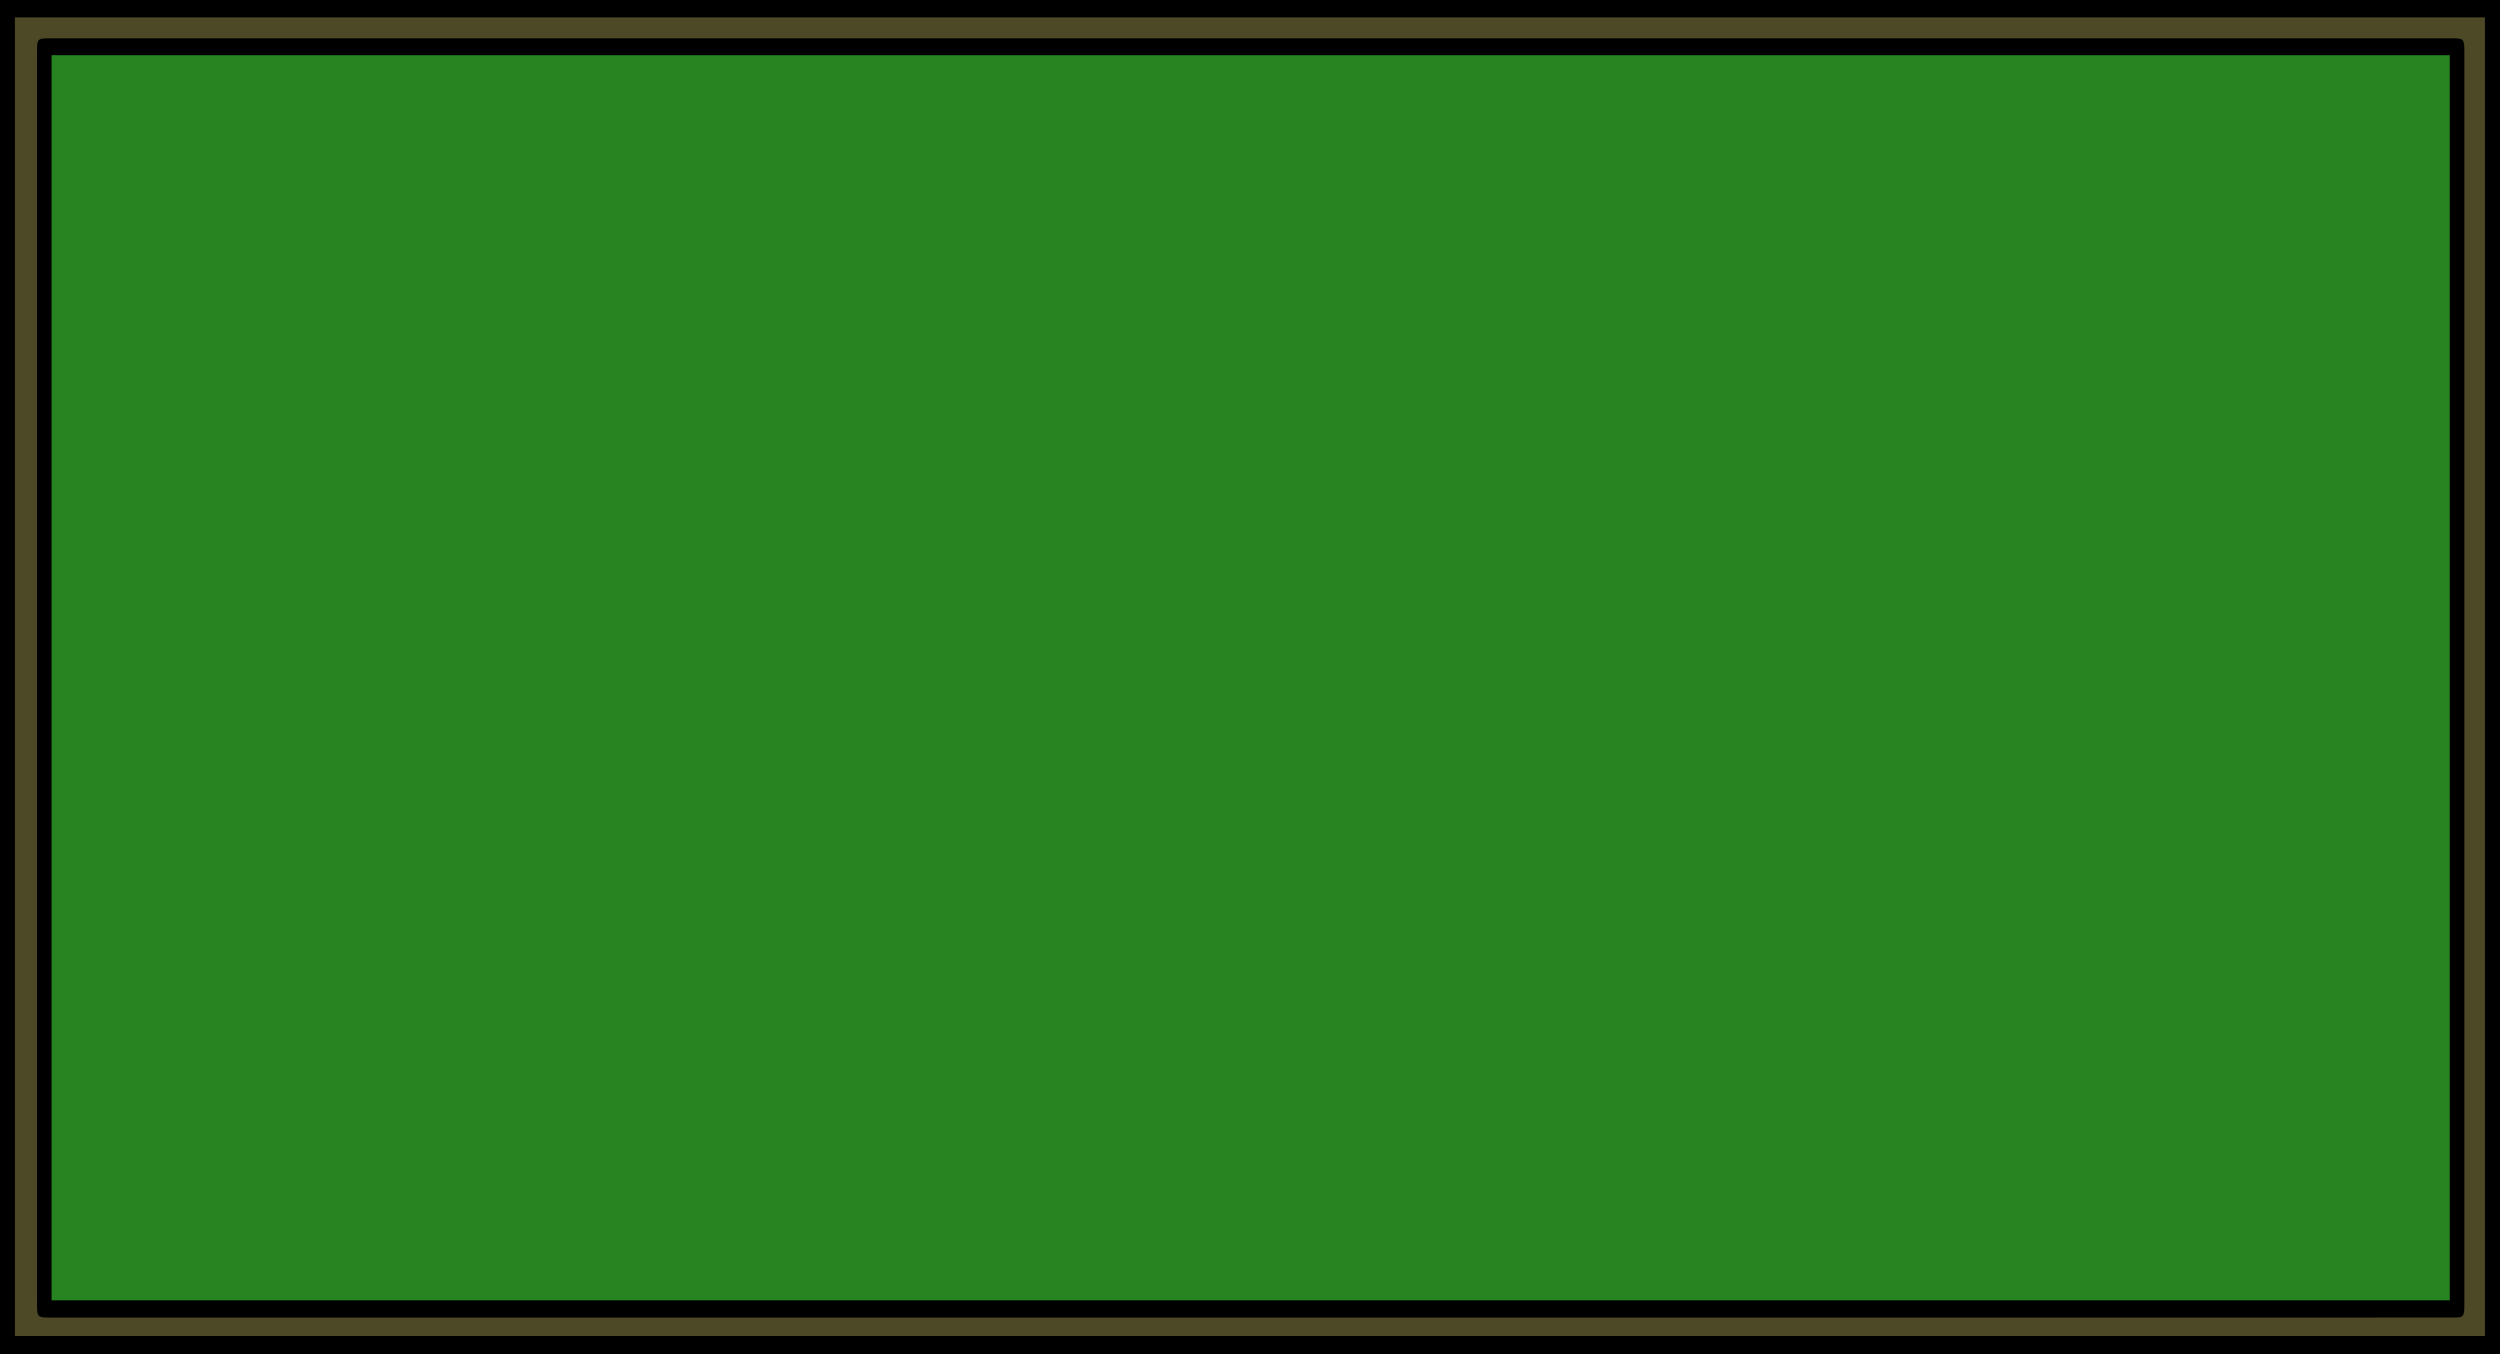
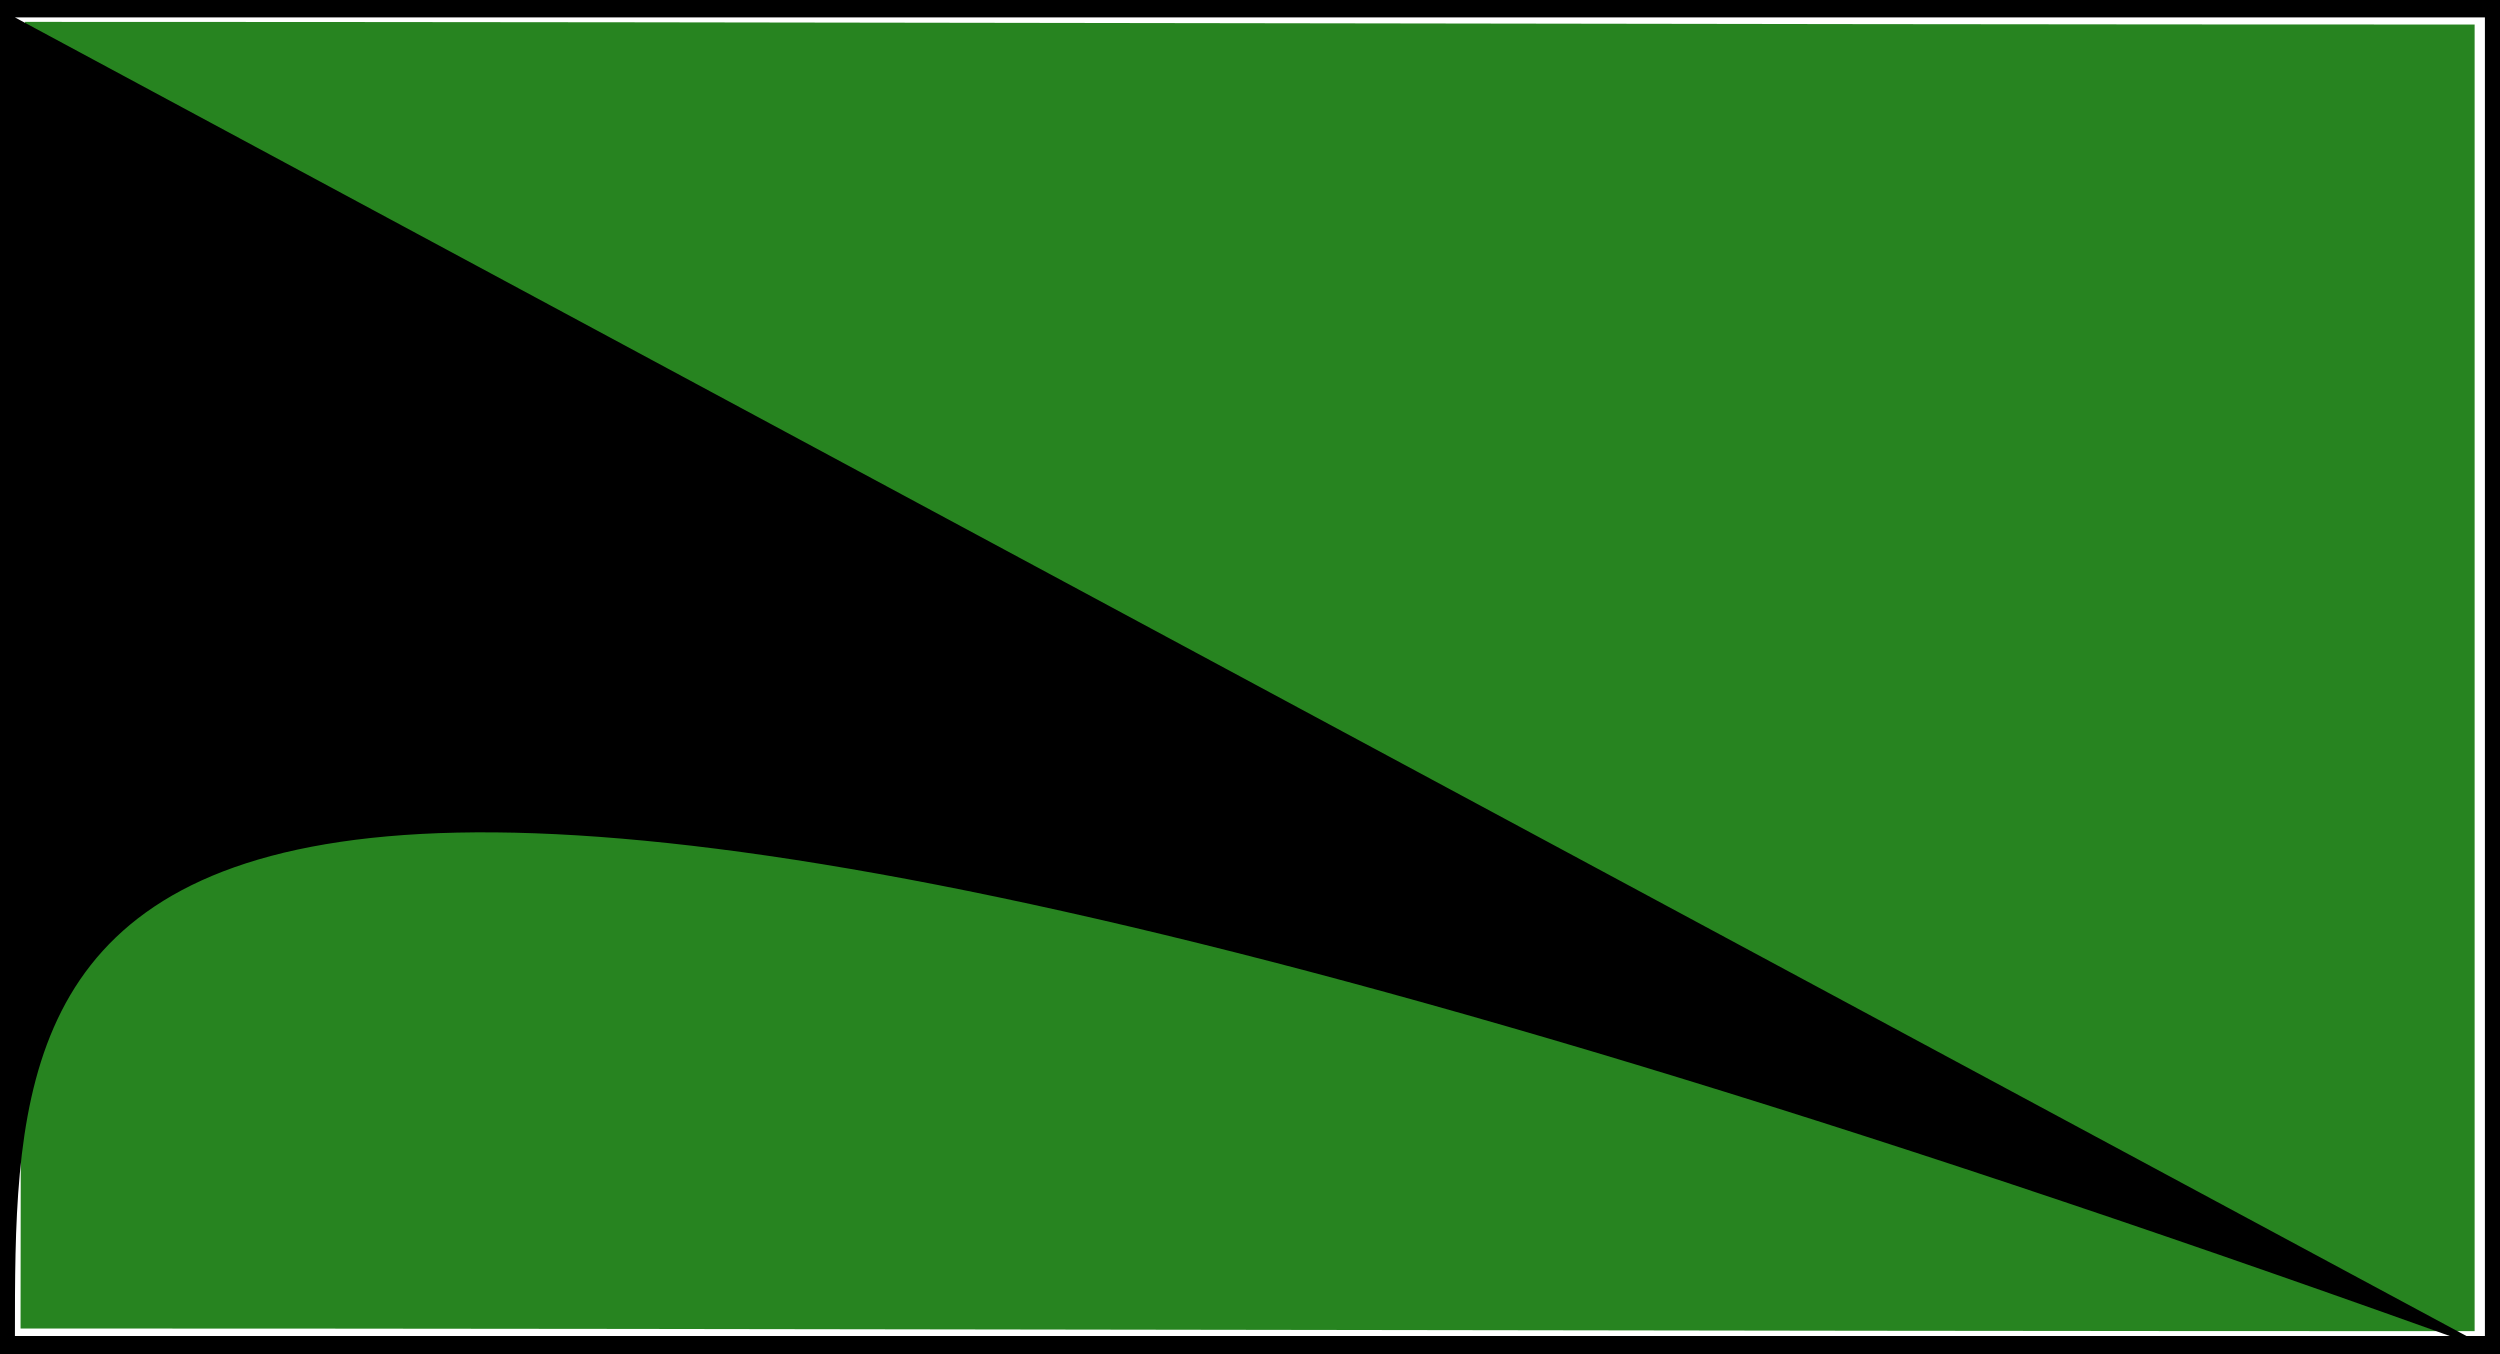
<svg xmlns="http://www.w3.org/2000/svg" version="1.1" id="lessonAreaGraphic" x="0px" y="0px" viewBox="0 0 1507.7 816.6" enable-background="new 0 0 1507.7 816.6" xml:space="preserve">
  <g id="chalkboard">
    <path fill="#278420" d="M1492.4,14.8c0,250.4,0,537.5,0,788c-482.1,0-997.7-1.6-1480-1.6c0-250.2,2.7-537.5,2.7-788   C497.2,13.2,1010,14.8,1492.4,14.8z" />
-     <path fill="#4D4826" d="M5,5.3c496.7,0,1000.4,0,1497,0c0,265.1,0.5,540.2,0.5,805.5c-496.4,0-1001.2-0.6-1498-0.6   C4.5,545.4,5,270.8,5,5.3z M753.1,787.9c241.5,0,482.5,0.4,724.1,0.4c7.8,0,5.7-2.3,5.7-11.7c0-250.8-1.7-492.5-1.7-743.3   c0-9.7,4.3-5.2-3.7-5.2c-482.6,0-962.5-1.6-1445.1-1.6c-8.1,0-5.7-2.9-5.7,6.8c0,250.6-0.7,495.9-0.7,746.5c0,10-0.8,6.8,7.4,6.8   C274.5,786.7,512.1,787.9,753.1,787.9z" />
-     <path d="M1507.7,816.6c-502.5,0-1005.1,0-1507.7,0C0,544.5,0,272.3,0,0c502.5,0,1005.1,0,1507.7,0   C1507.7,272.1,1507.7,544.4,1507.7,816.6z M9,10.5C9,276,9,540.9,9,805.7c496.8,0,993.3,0,1489.6,0c0-265.3,0-530.1,0-795.2   C1002,10.5,505.7,10.5,9,10.5z" />
-     <path d="M753.8,794.6c-241.1,0-482.1,0-723.2,0c-8.3,0-8.3,0-8.3-10c0-250.6,0-501.2,0-751.8c0-9.7,0-9.7,8.1-9.7   c482.6,0,965.2,0,1447.8,0c8,0,8,0,8,9.7c0,250.8,0,501.6,0,752.4c0,9.4,0,9.4-7.8,9.4C1236.9,794.6,995.3,794.6,753.8,794.6z    M1477.4,33.3c-482.4,0-964.2,0-1446.3,0c0,250.5,0,500.6,0,750.9c482.2,0,964.2,0,1446.3,0C1477.4,533.7,1477.4,283.8,1477.4,33.3   z" />
+     <path d="M1507.7,816.6c-502.5,0-1005.1,0-1507.7,0C0,544.5,0,272.3,0,0c502.5,0,1005.1,0,1507.7,0   C1507.7,272.1,1507.7,544.4,1507.7,816.6z C9,276,9,540.9,9,805.7c496.8,0,993.3,0,1489.6,0c0-265.3,0-530.1,0-795.2   C1002,10.5,505.7,10.5,9,10.5z" />
  </g>
</svg>